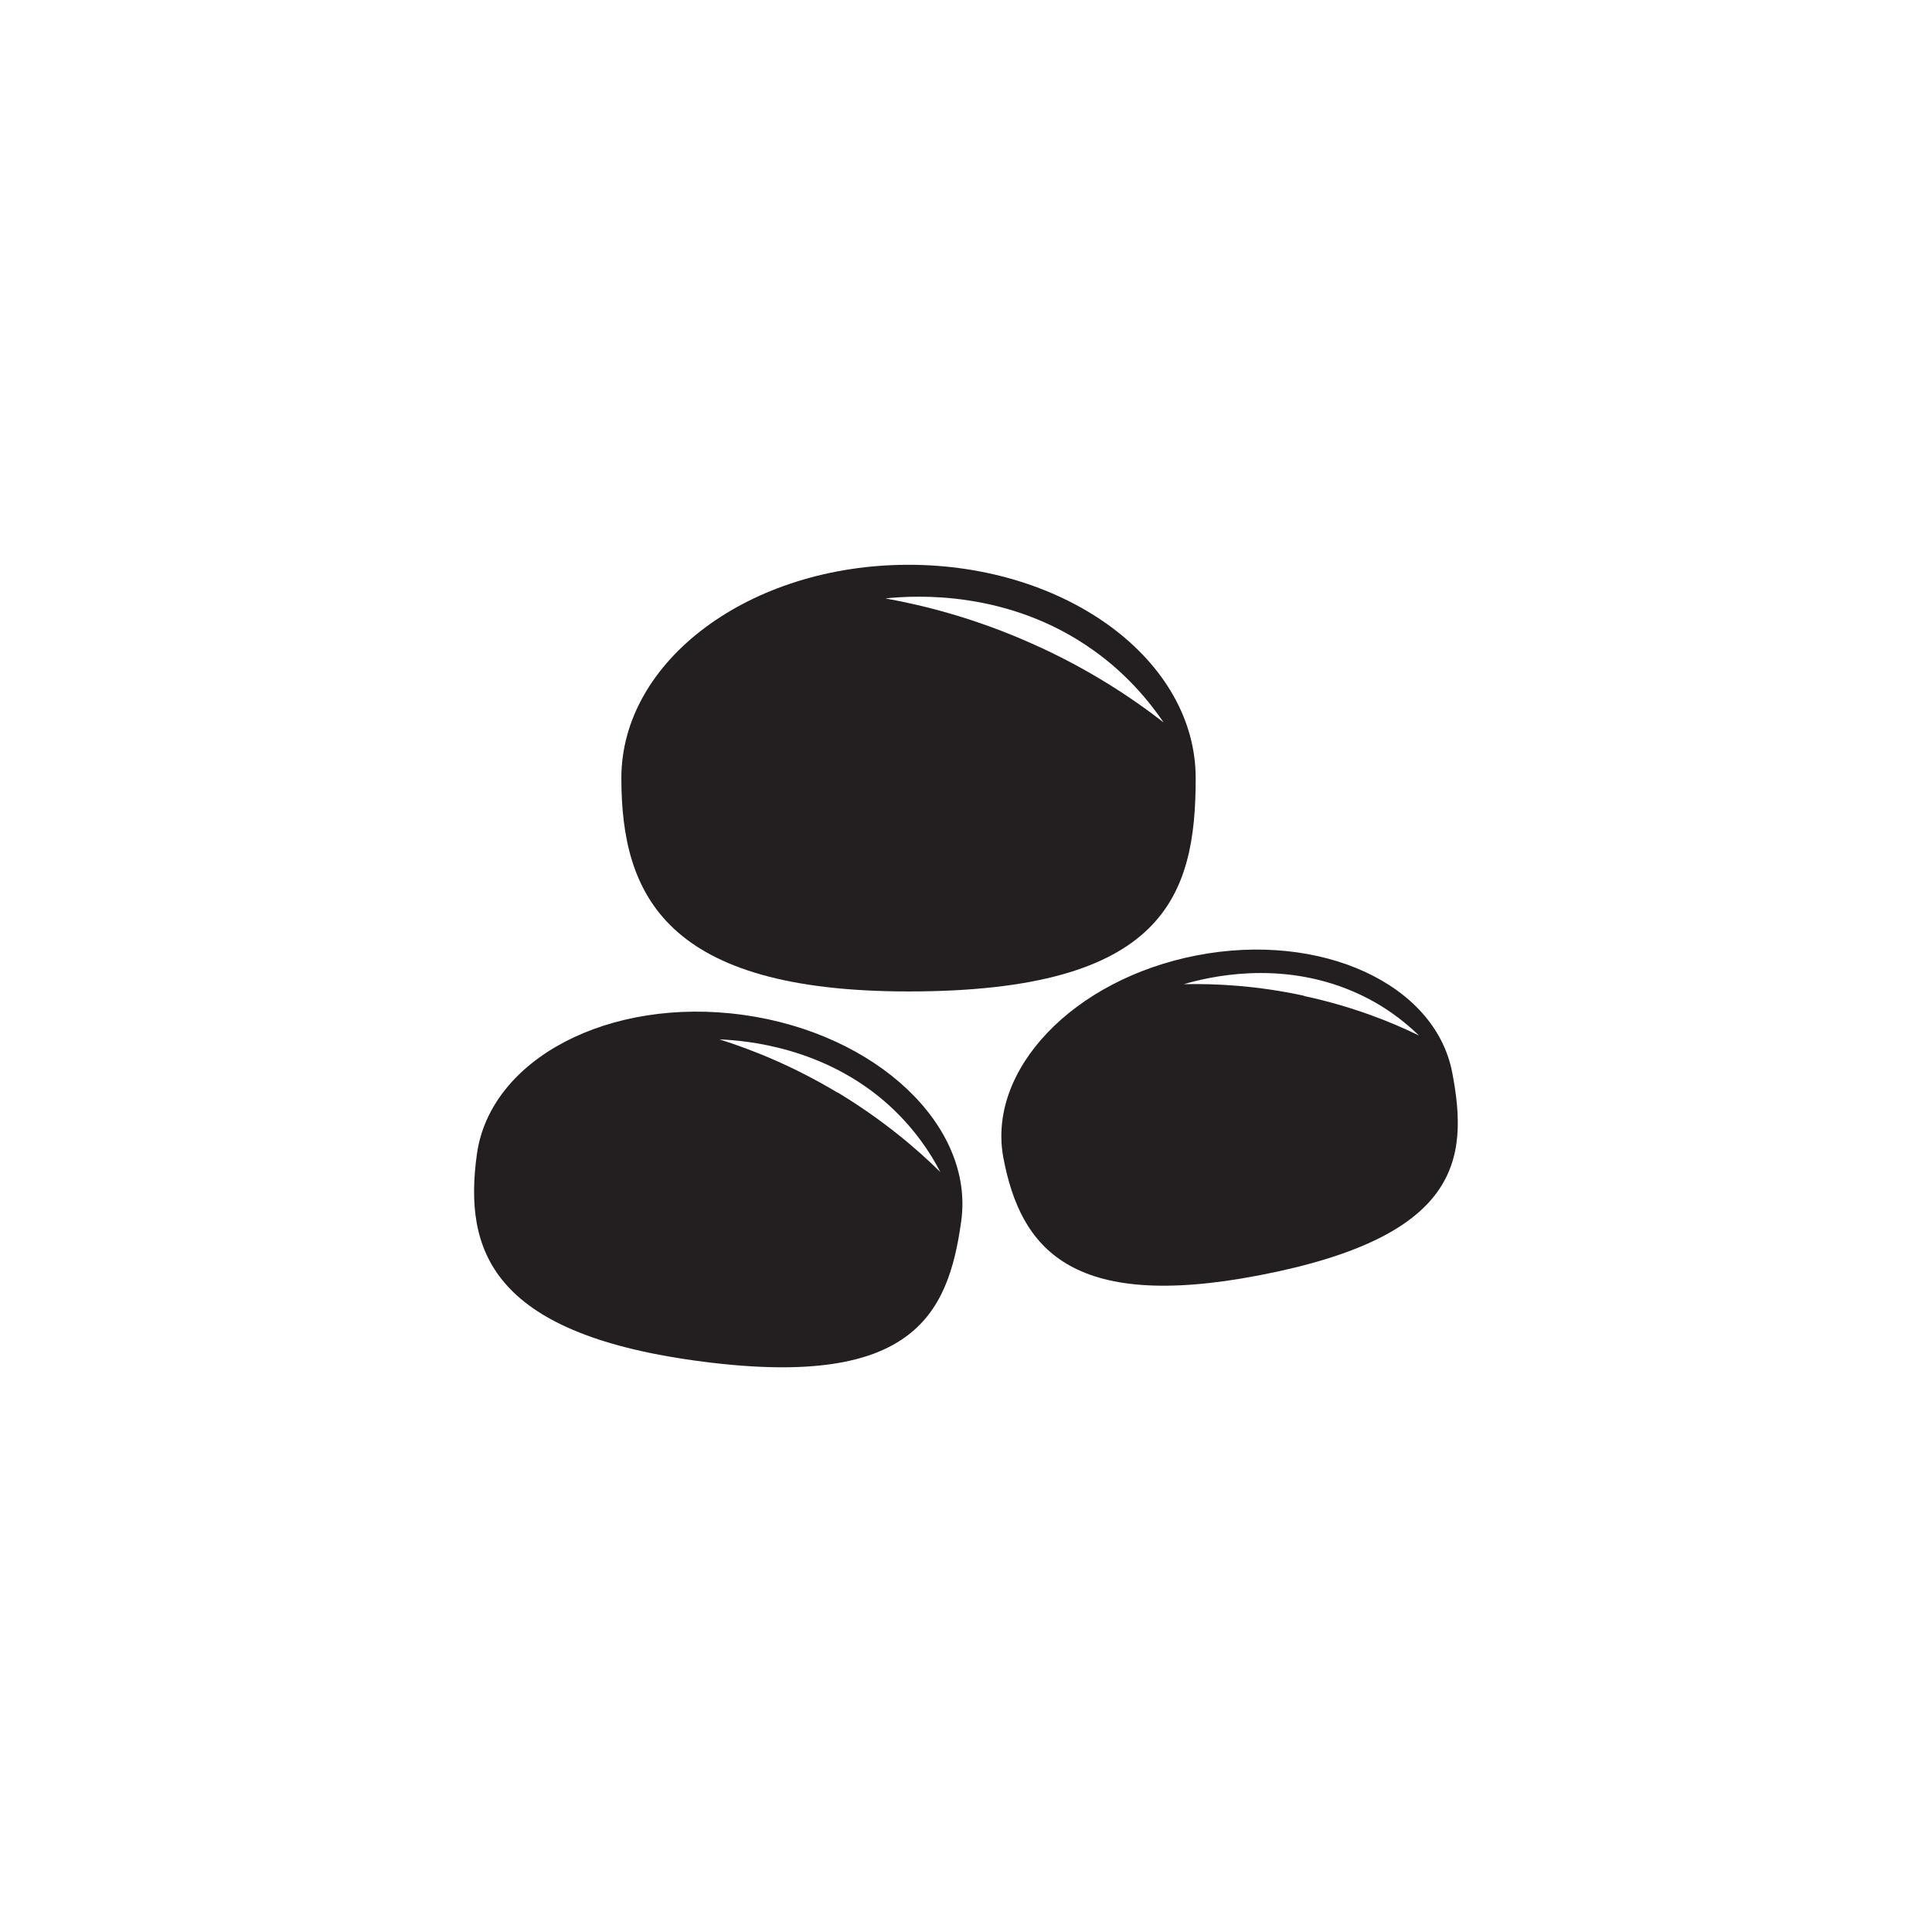
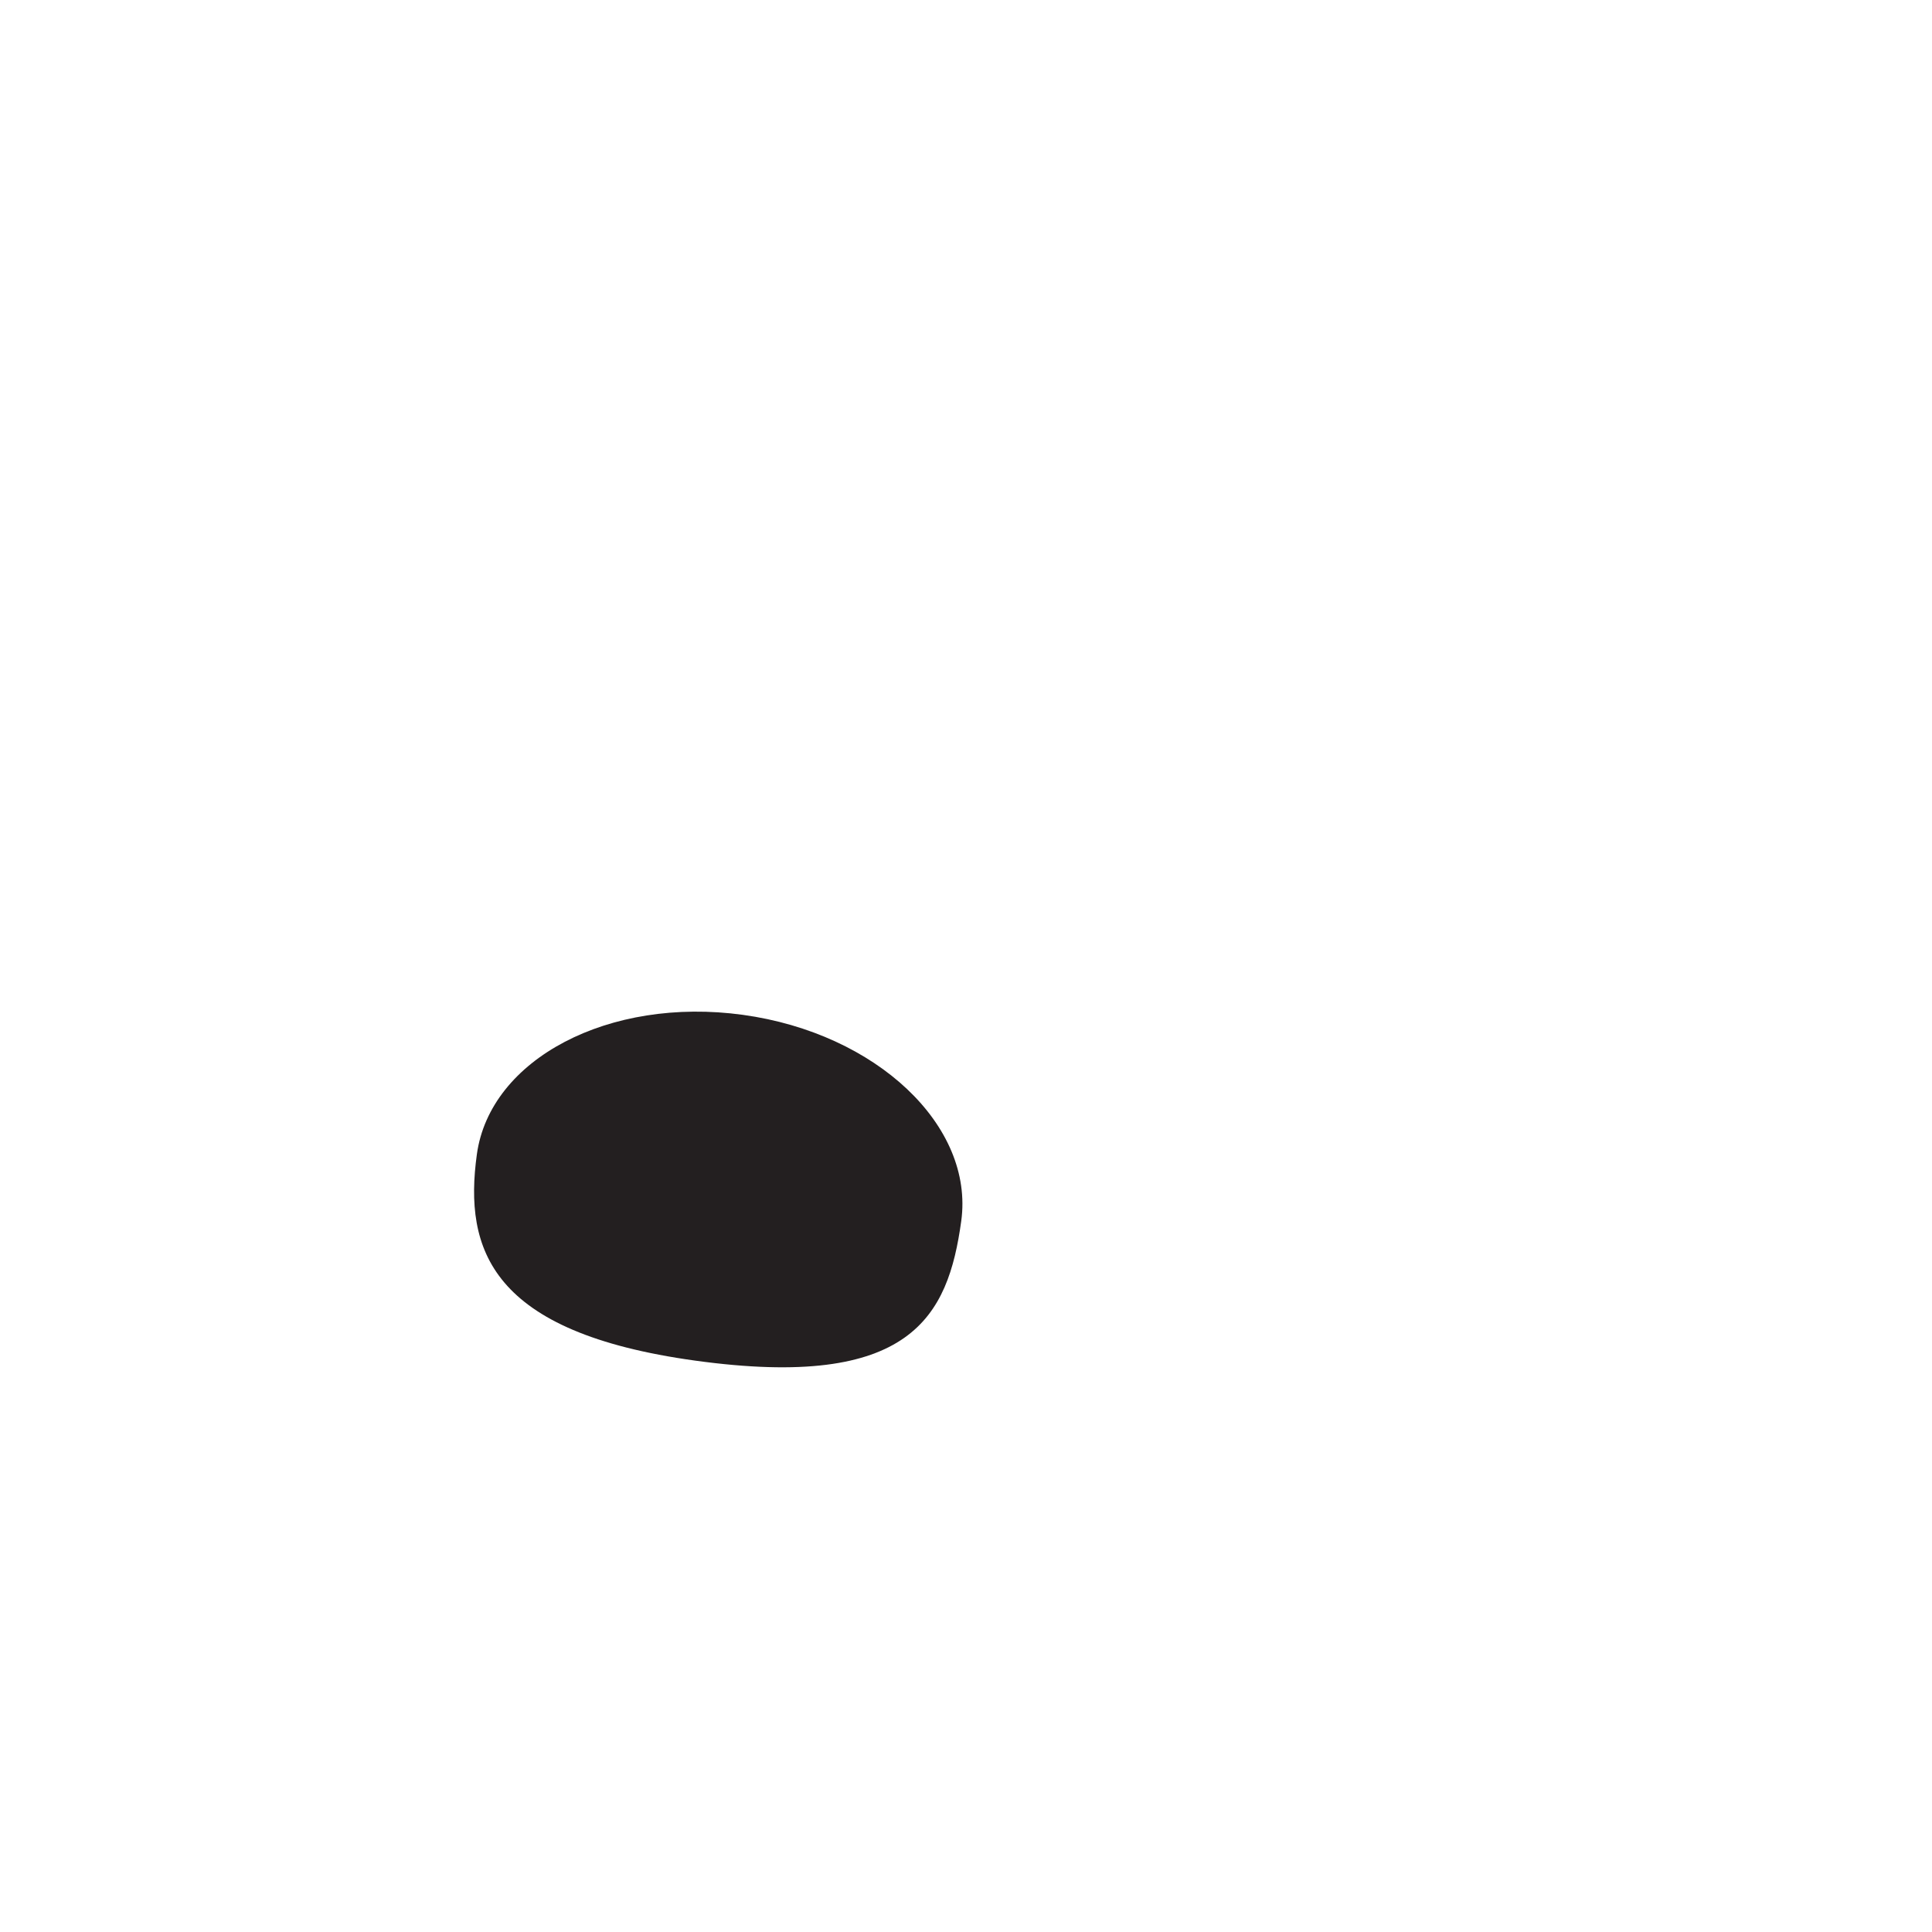
<svg xmlns="http://www.w3.org/2000/svg" id="Layer_1" data-name="Layer 1" viewBox="0 0 85.04 85.04">
  <defs>
    <style>
      .cls-1 {
        fill: #231f20;
        stroke-width: 0px;
      }
    </style>
  </defs>
-   <path class="cls-1" d="m39.99,24.86c-6.98,0-12.64,4.21-12.64,9.39s1.98,9.39,12.64,9.39c11.28,0,12.64-4.21,12.64-9.39s-5.66-9.39-12.64-9.39Zm5.39,3.45c-2.45-1.09-4.68-1.66-6.41-1.97,1.35-.14,5.43-.37,9.14,2.27,1.47,1.04,2.46,2.24,3.11,3.19-1.4-1.09-3.35-2.39-5.84-3.49Z" />
-   <path class="cls-1" d="m63.92,47.2c-.75-3.89-5.77-6.2-11.23-5.15-5.45,1.05-9.27,5.05-8.52,8.94.75,3.89,2.9,6.75,11.23,5.15,8.81-1.69,9.27-5.05,8.52-8.94Zm-6.52-3.37c-2.07-.45-3.89-.54-5.29-.51,1.03-.3,4.18-1.09,7.47.33,1.3.56,2.24,1.31,2.88,1.93-1.25-.61-2.96-1.29-5.06-1.74Z" />
-   <path class="cls-1" d="m32.7,44.67c-5.89-.81-11.13,1.94-11.71,6.14-.58,4.2.62,7.84,9.61,9.08,9.51,1.31,11.13-1.94,11.71-6.14.58-4.2-3.73-8.27-9.61-9.08Zm4.16,3.42c-1.95-1.17-3.76-1.89-5.19-2.34,1.15.05,4.62.33,7.46,2.9,1.12,1.02,1.83,2.1,2.26,2.94-1.06-1.05-2.56-2.32-4.53-3.51Z" />
+   <path class="cls-1" d="m32.7,44.67c-5.89-.81-11.13,1.94-11.71,6.14-.58,4.2.62,7.84,9.61,9.08,9.51,1.31,11.13-1.94,11.71-6.14.58-4.2-3.73-8.27-9.61-9.08Zm4.16,3.42Z" />
</svg>